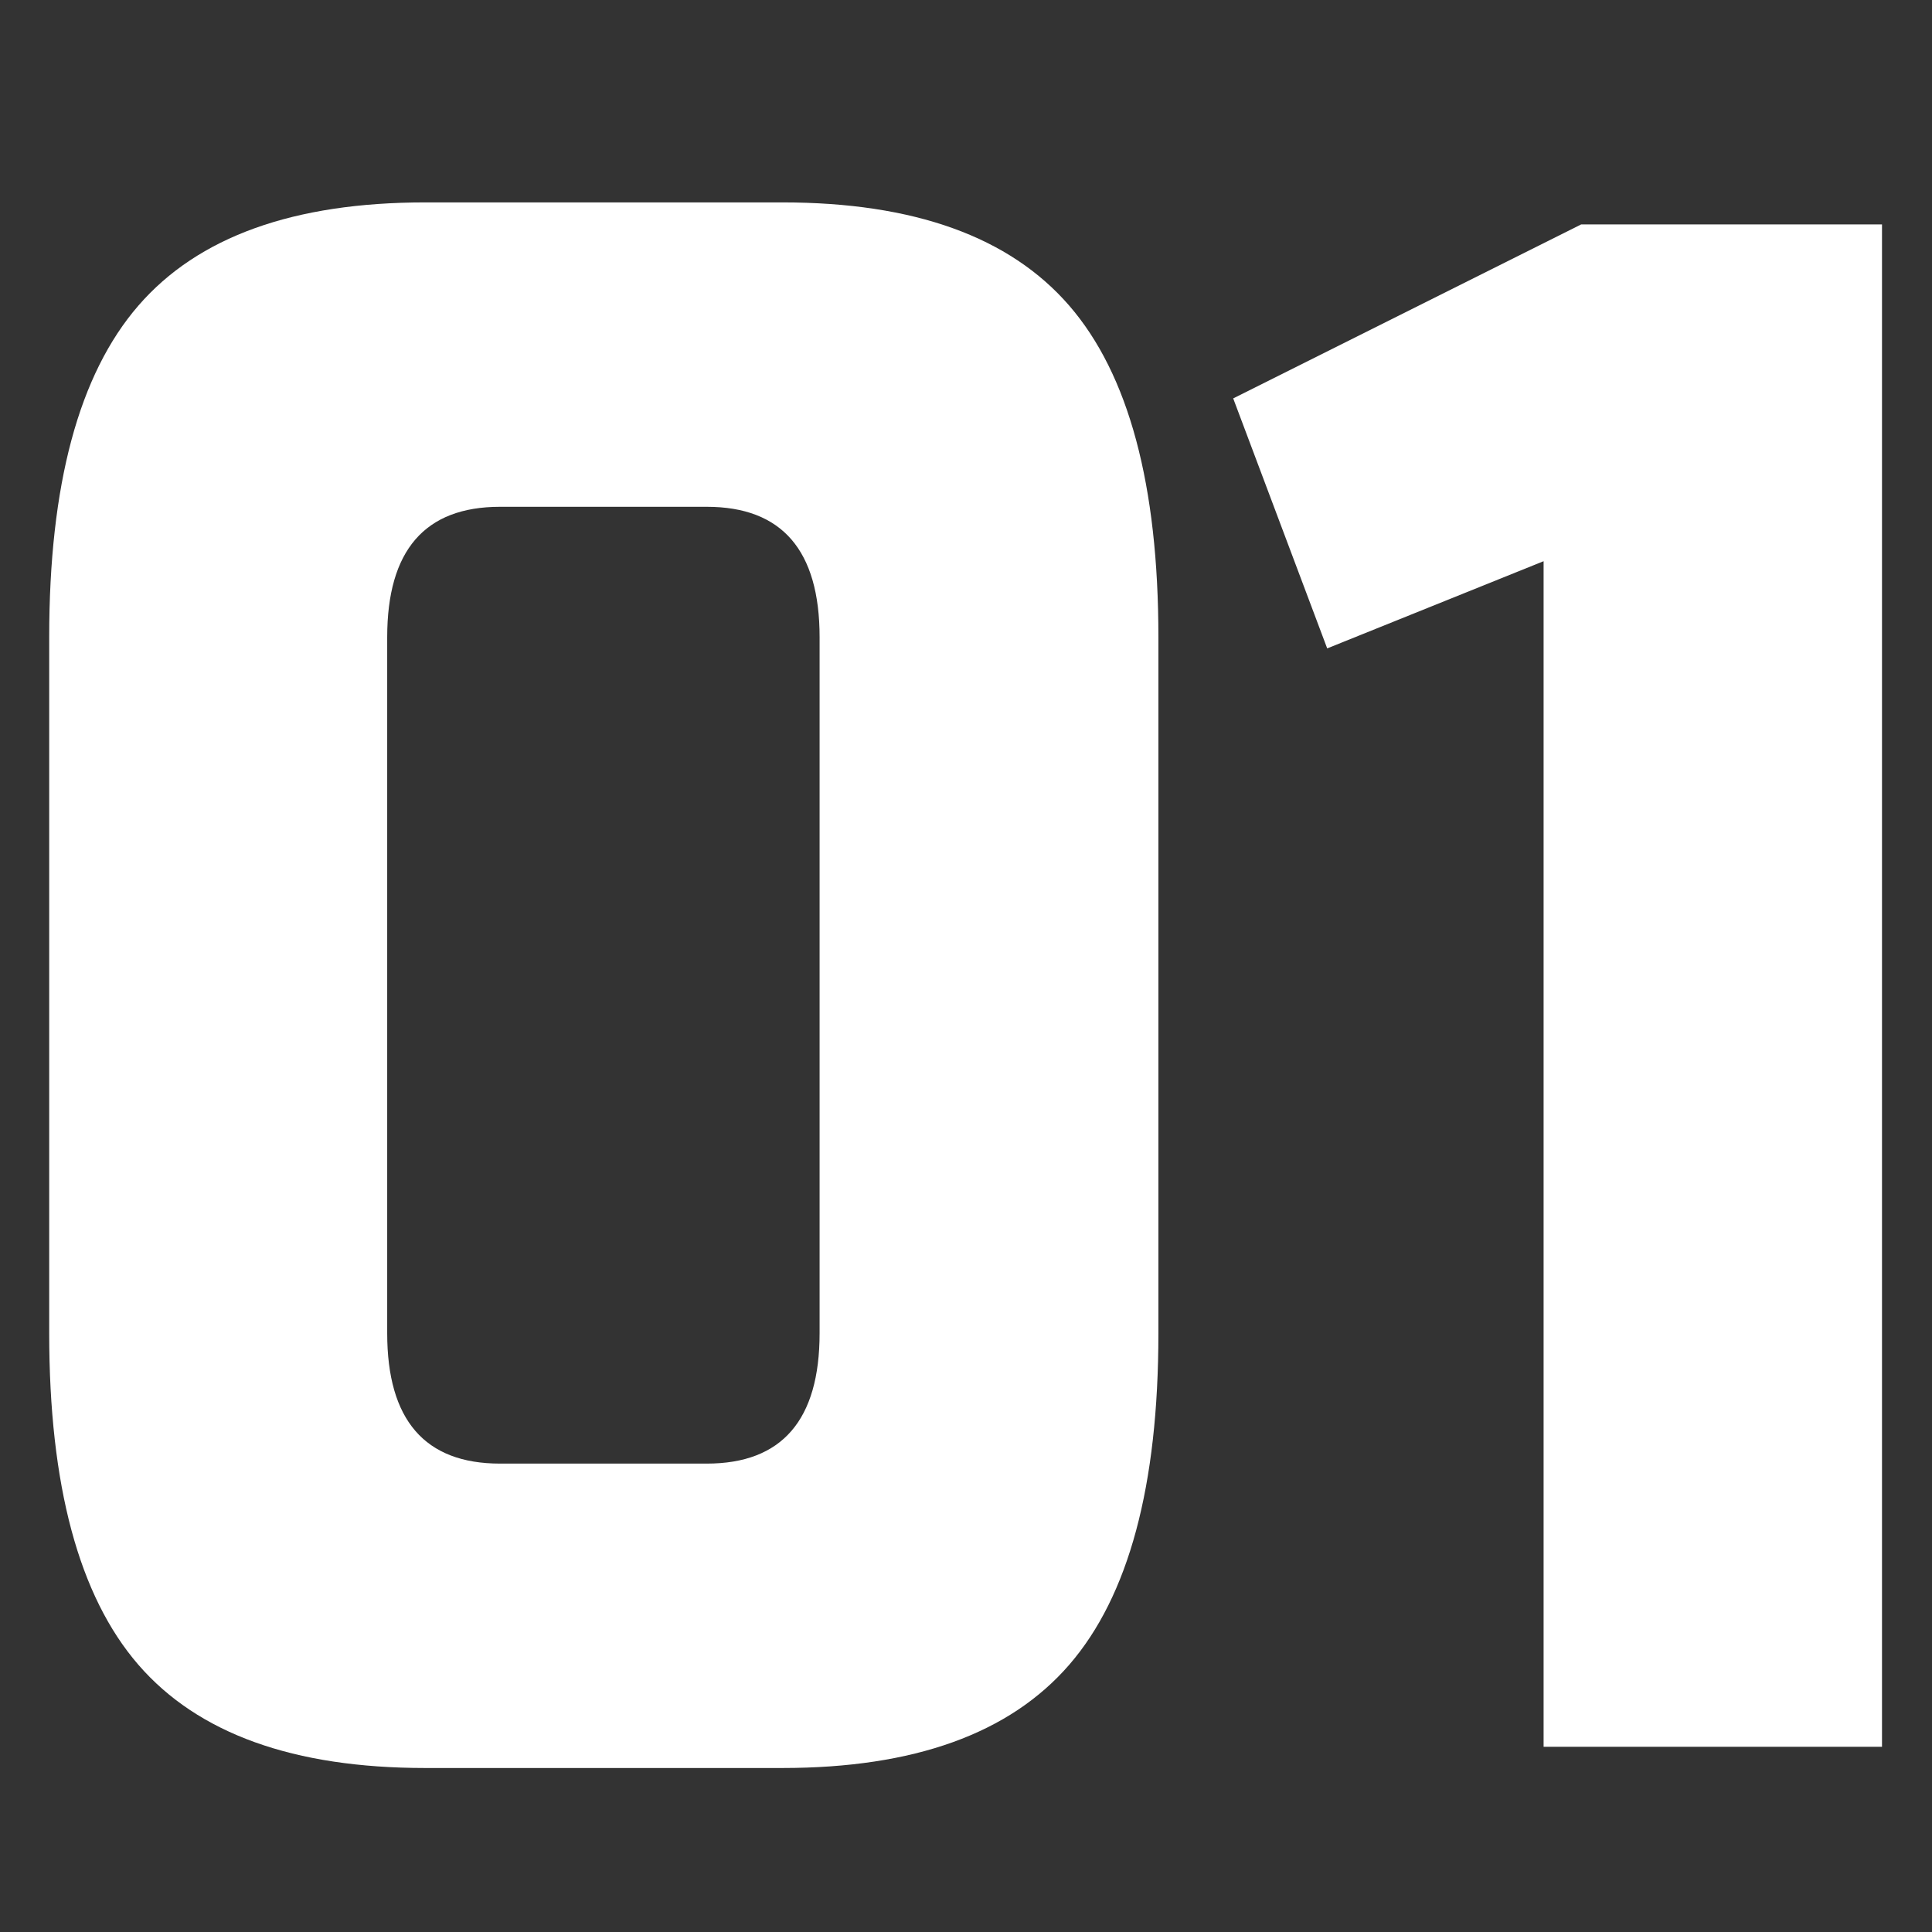
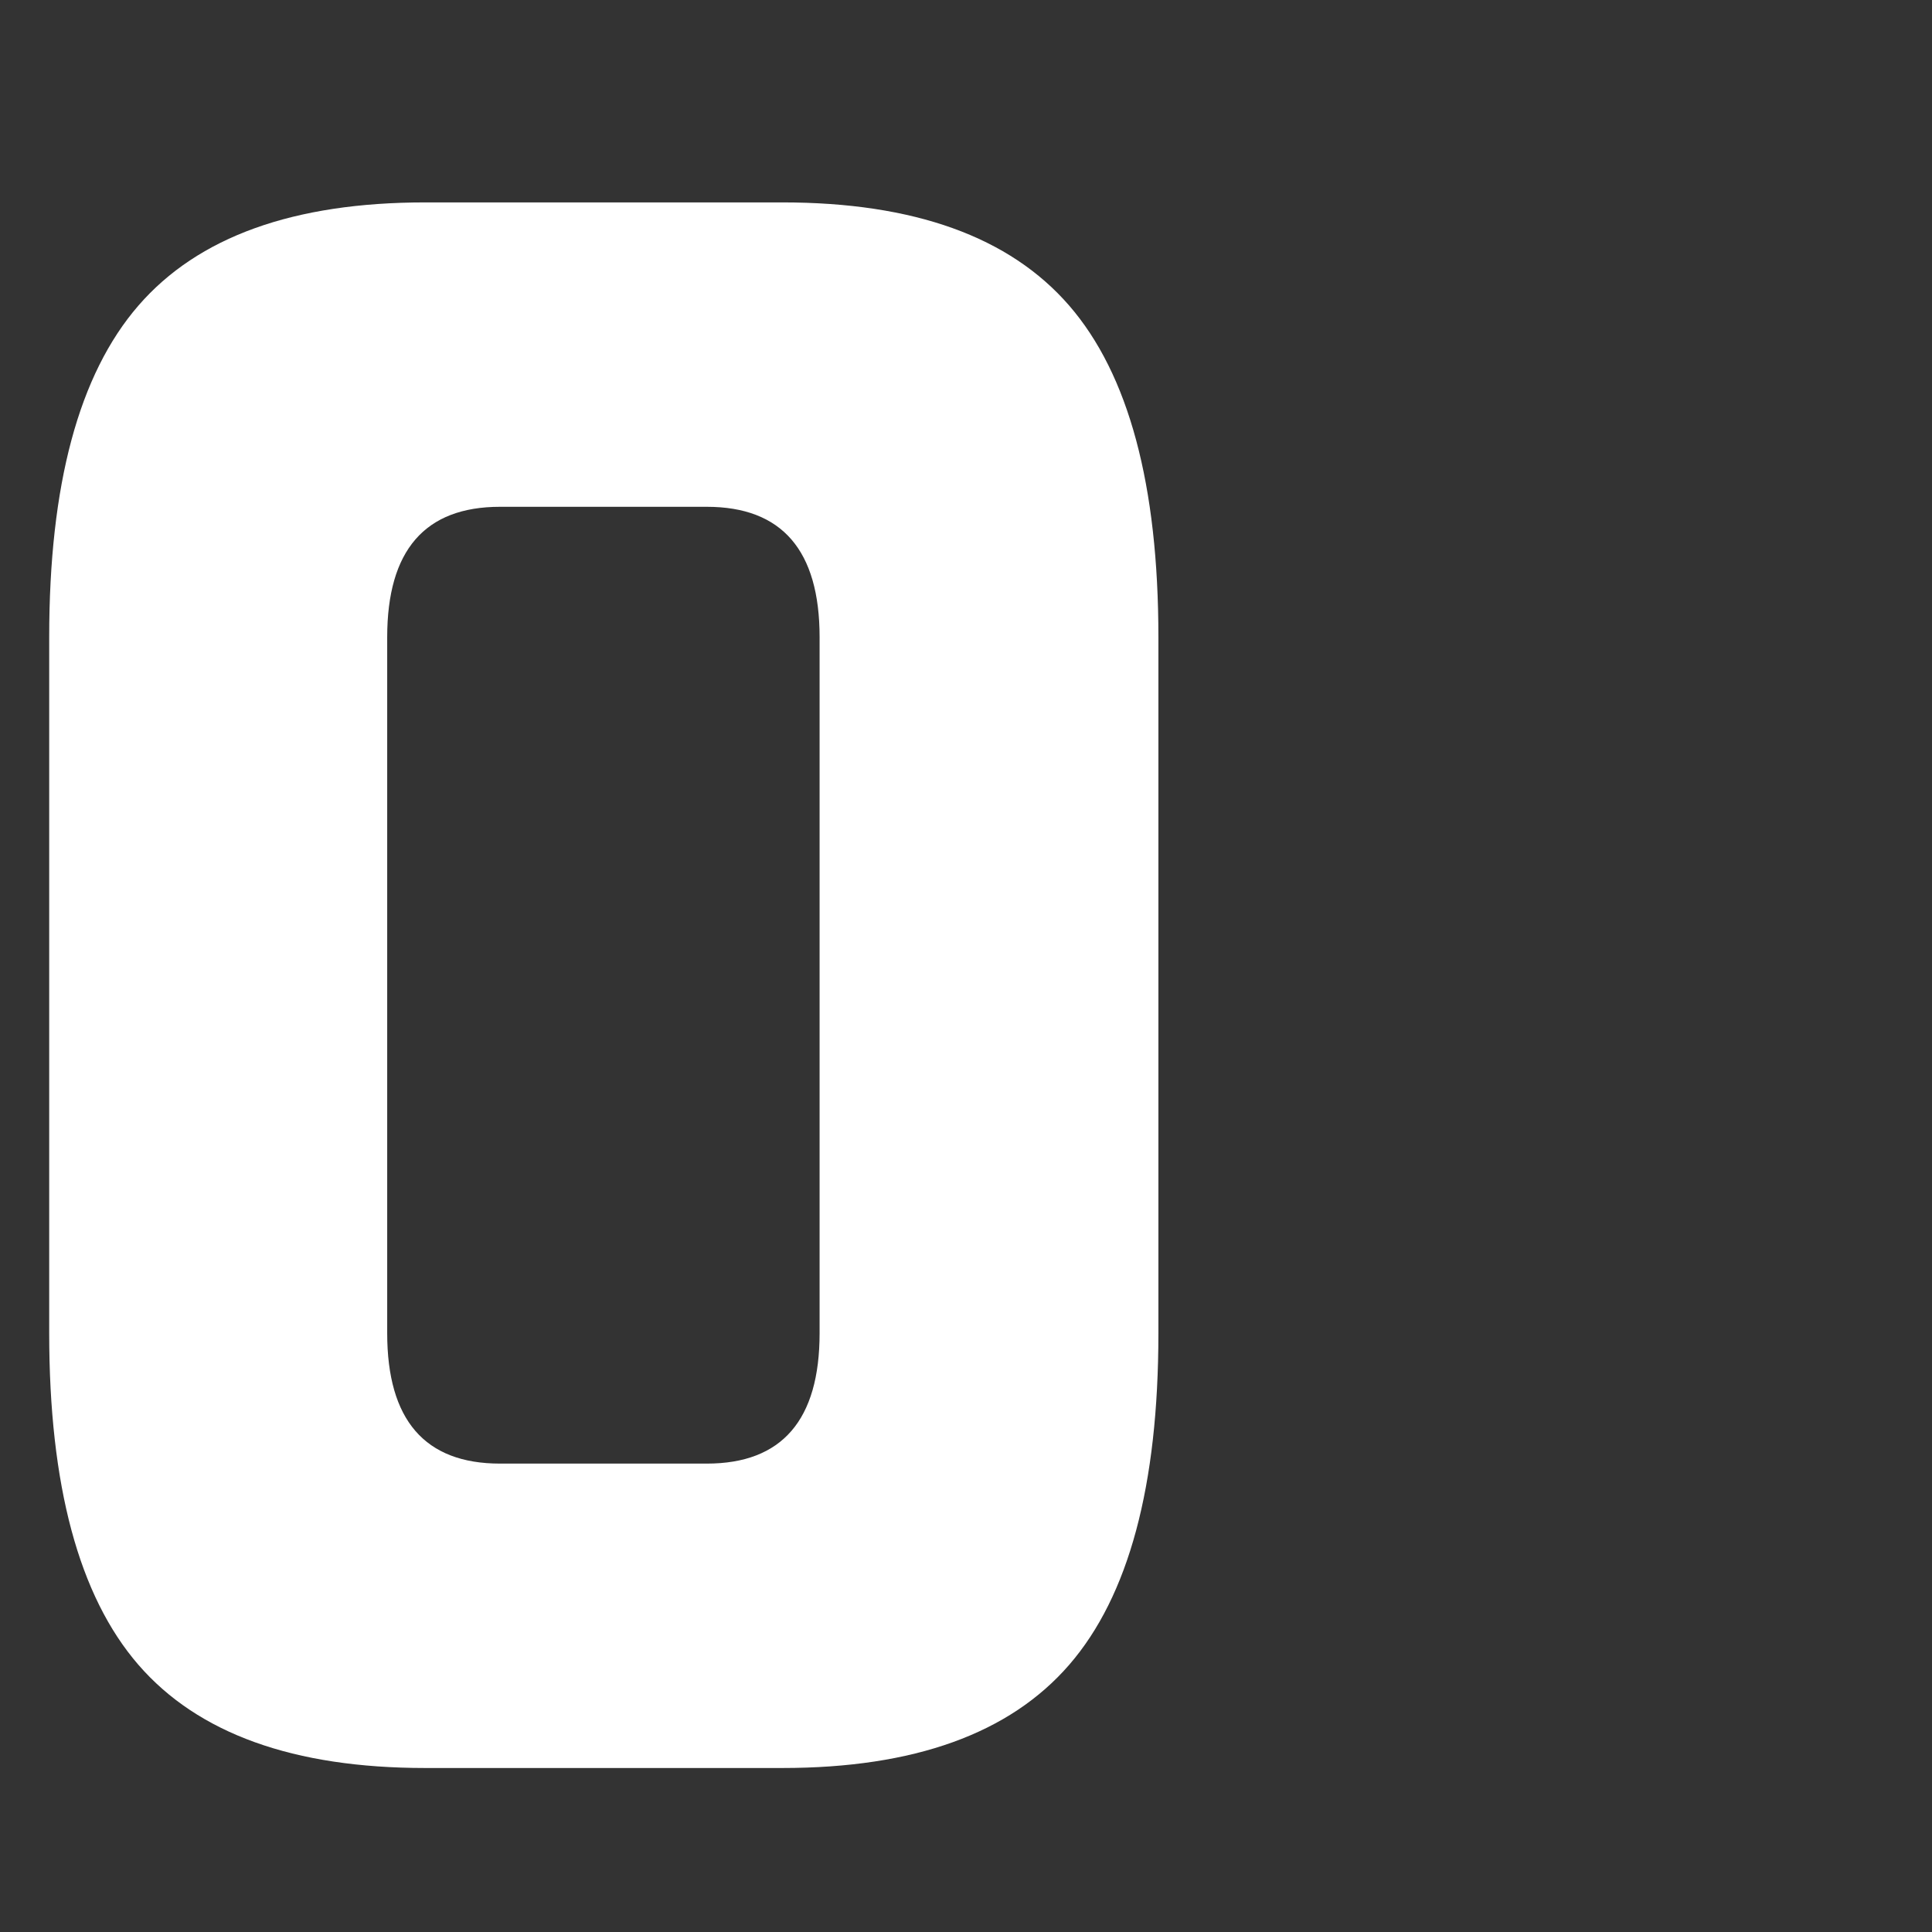
<svg xmlns="http://www.w3.org/2000/svg" version="1.1" id="Capa_1" x="0px" y="0px" viewBox="0 0 483 483" style="enable-background:new 0 0 483 483;" xml:space="preserve">
  <rect x="0" y="0" width="483" height="483" fill="#333333" stroke="none" />
  <style type="text/css">
	.st0{fill:#FFFFFF;}
</style>
  <title>Asset 4sparrow</title>
  <g>
-     <path class="st0" d="M-105.4,355.1h84.6v81.6h-84.6V355.1z" />
    <path class="st0" d="M289.6,333.3c0,38.1-7.4,65.7-22.3,82.9c-14.9,17.2-38.8,25.8-71.7,25.8h-89.3c-32.9,0-56.8-8.6-71.7-25.8   c-14.9-17.2-22.3-44.9-22.3-82.9v-174c0-38.1,7.4-65.7,22.3-82.9c14.9-17.2,38.8-25.8,71.7-25.8h89.3c32.9,0,56.8,8.6,71.7,25.8   c14.9,17.2,22.3,44.9,22.3,82.9V333.3z M204.9,159.3c0-21.7-9.4-32.6-28.2-32.6H125c-18.8,0-28.2,10.9-28.2,32.6v174   c0,21.7,9.4,32.6,28.2,32.6h51.7c18.8,0,28.2-10.9,28.2-32.6V159.3z" />
-     <path class="st0" d="M385.9,436.6V140.3l-54.1,21.8l-23.5-62.5l87-43.5h75.2v380.6H385.9z" />
  </g>
</svg>